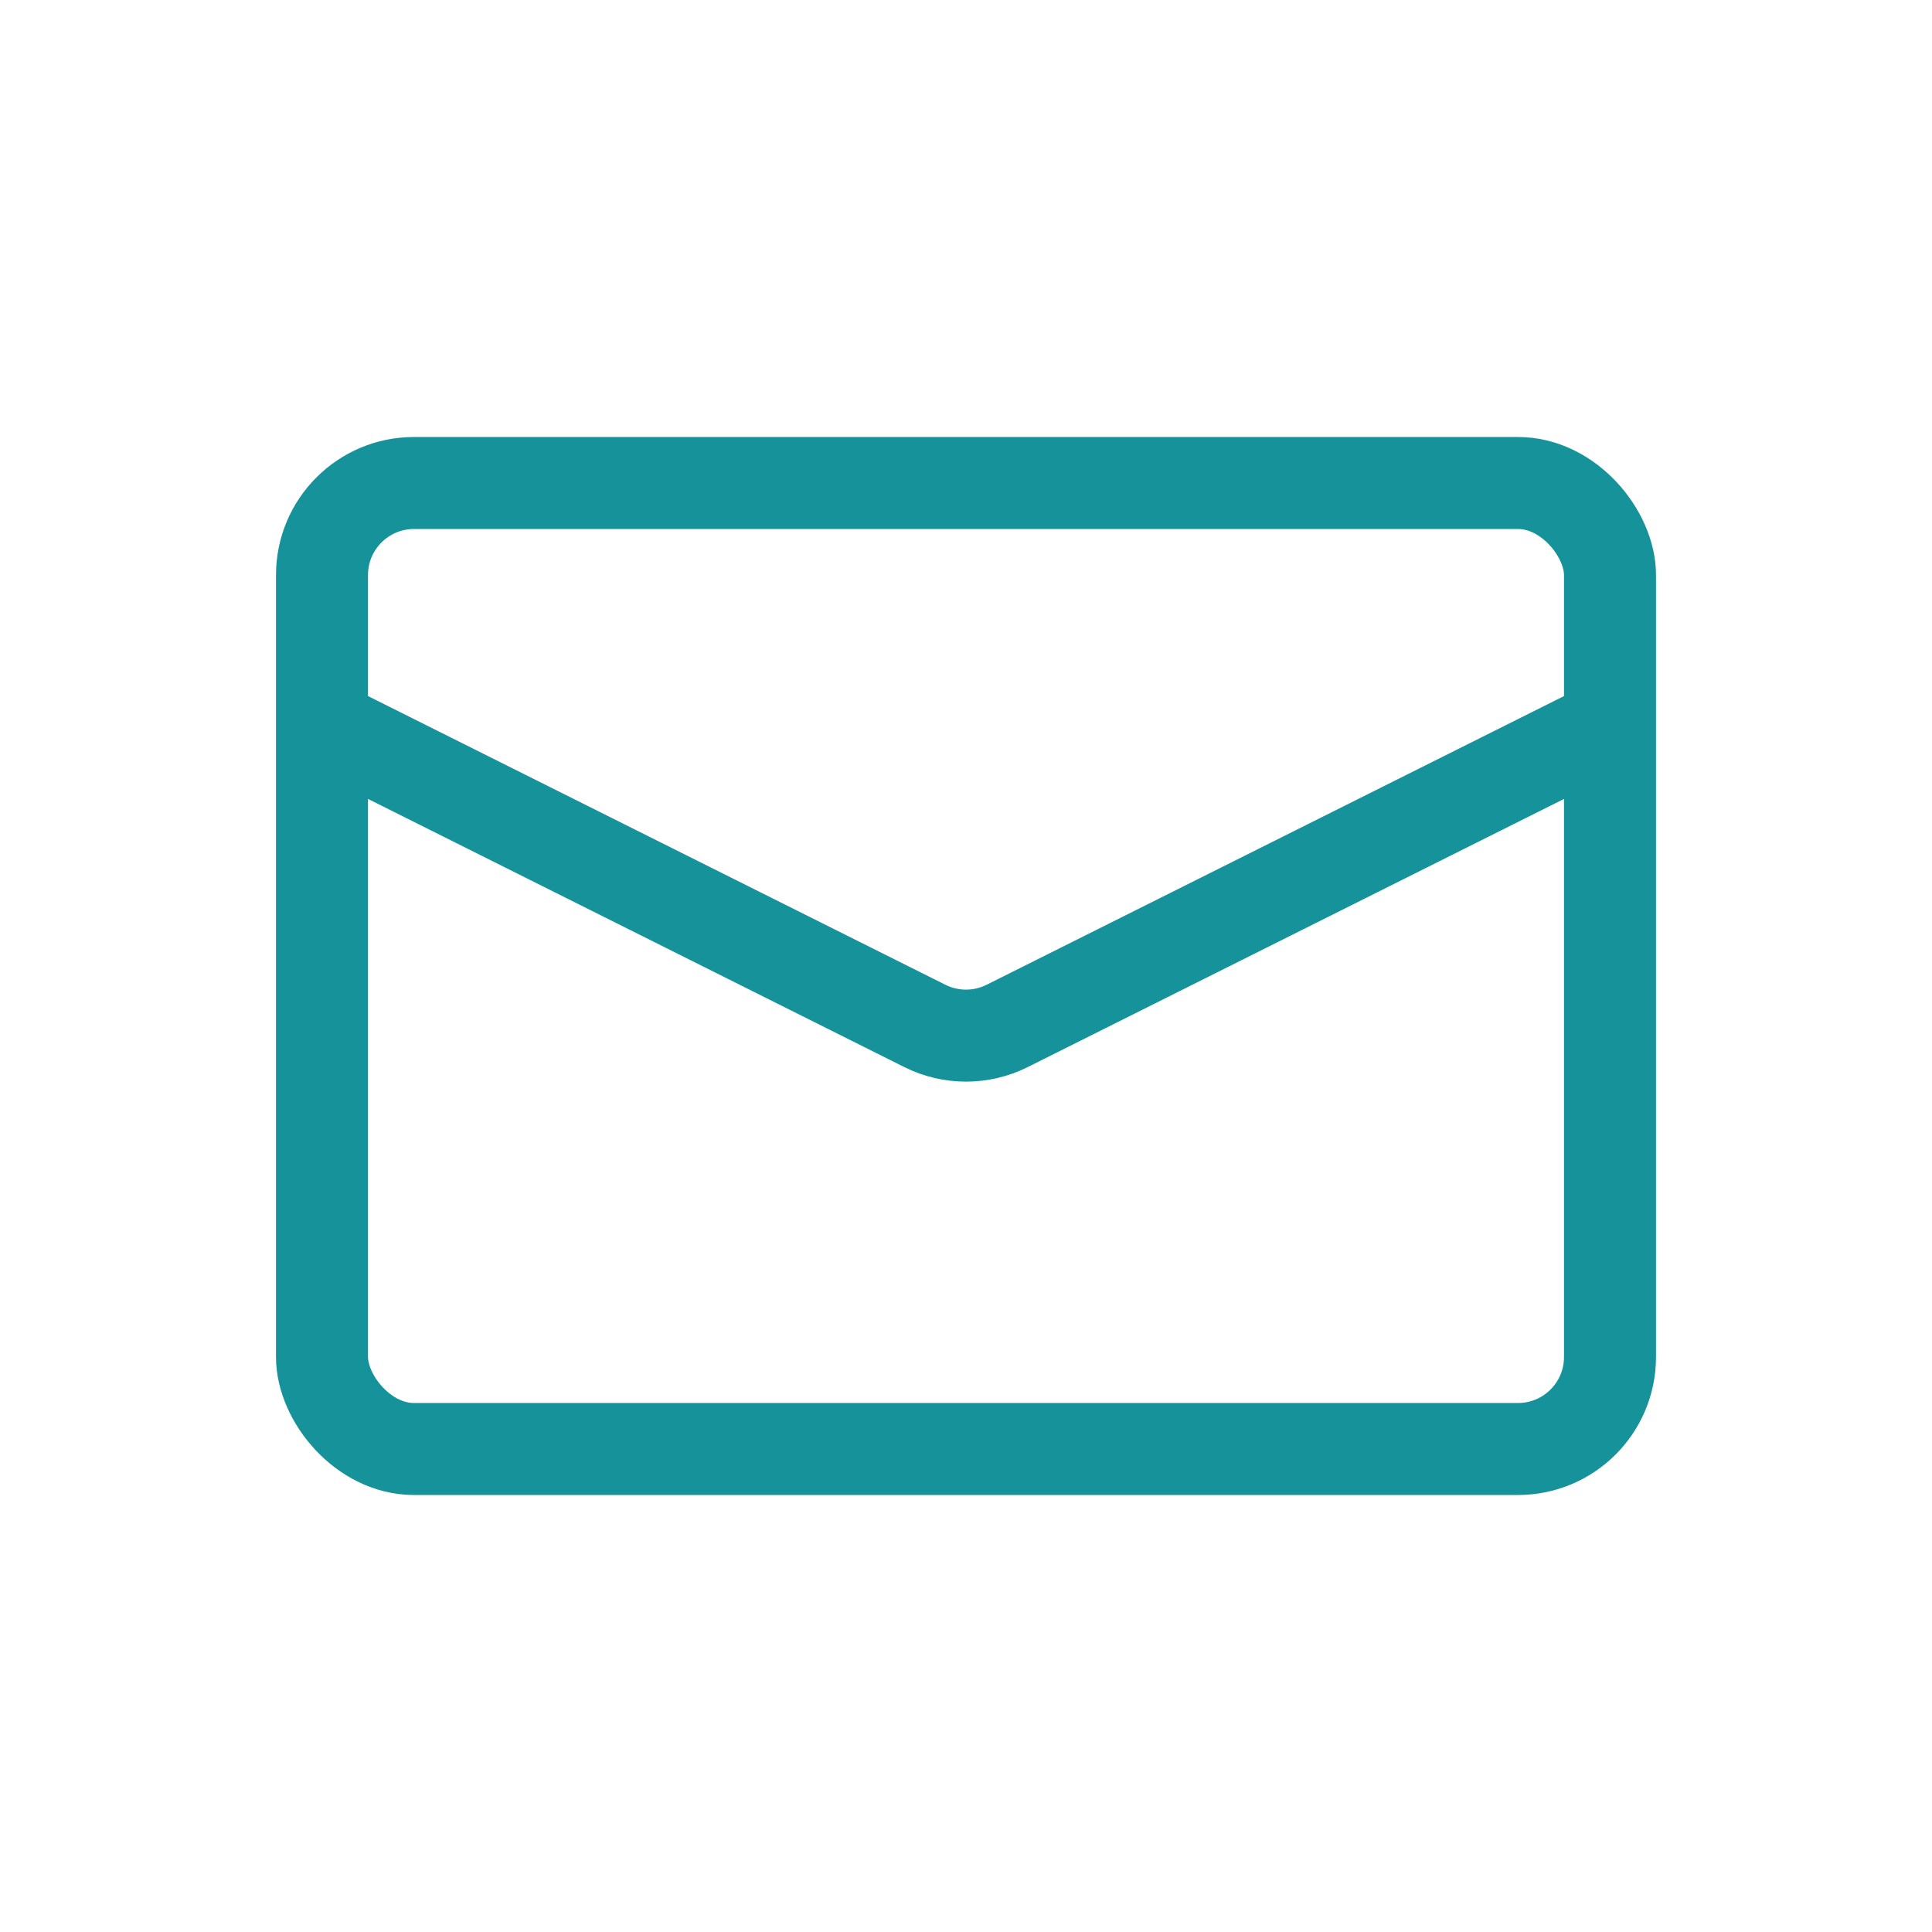
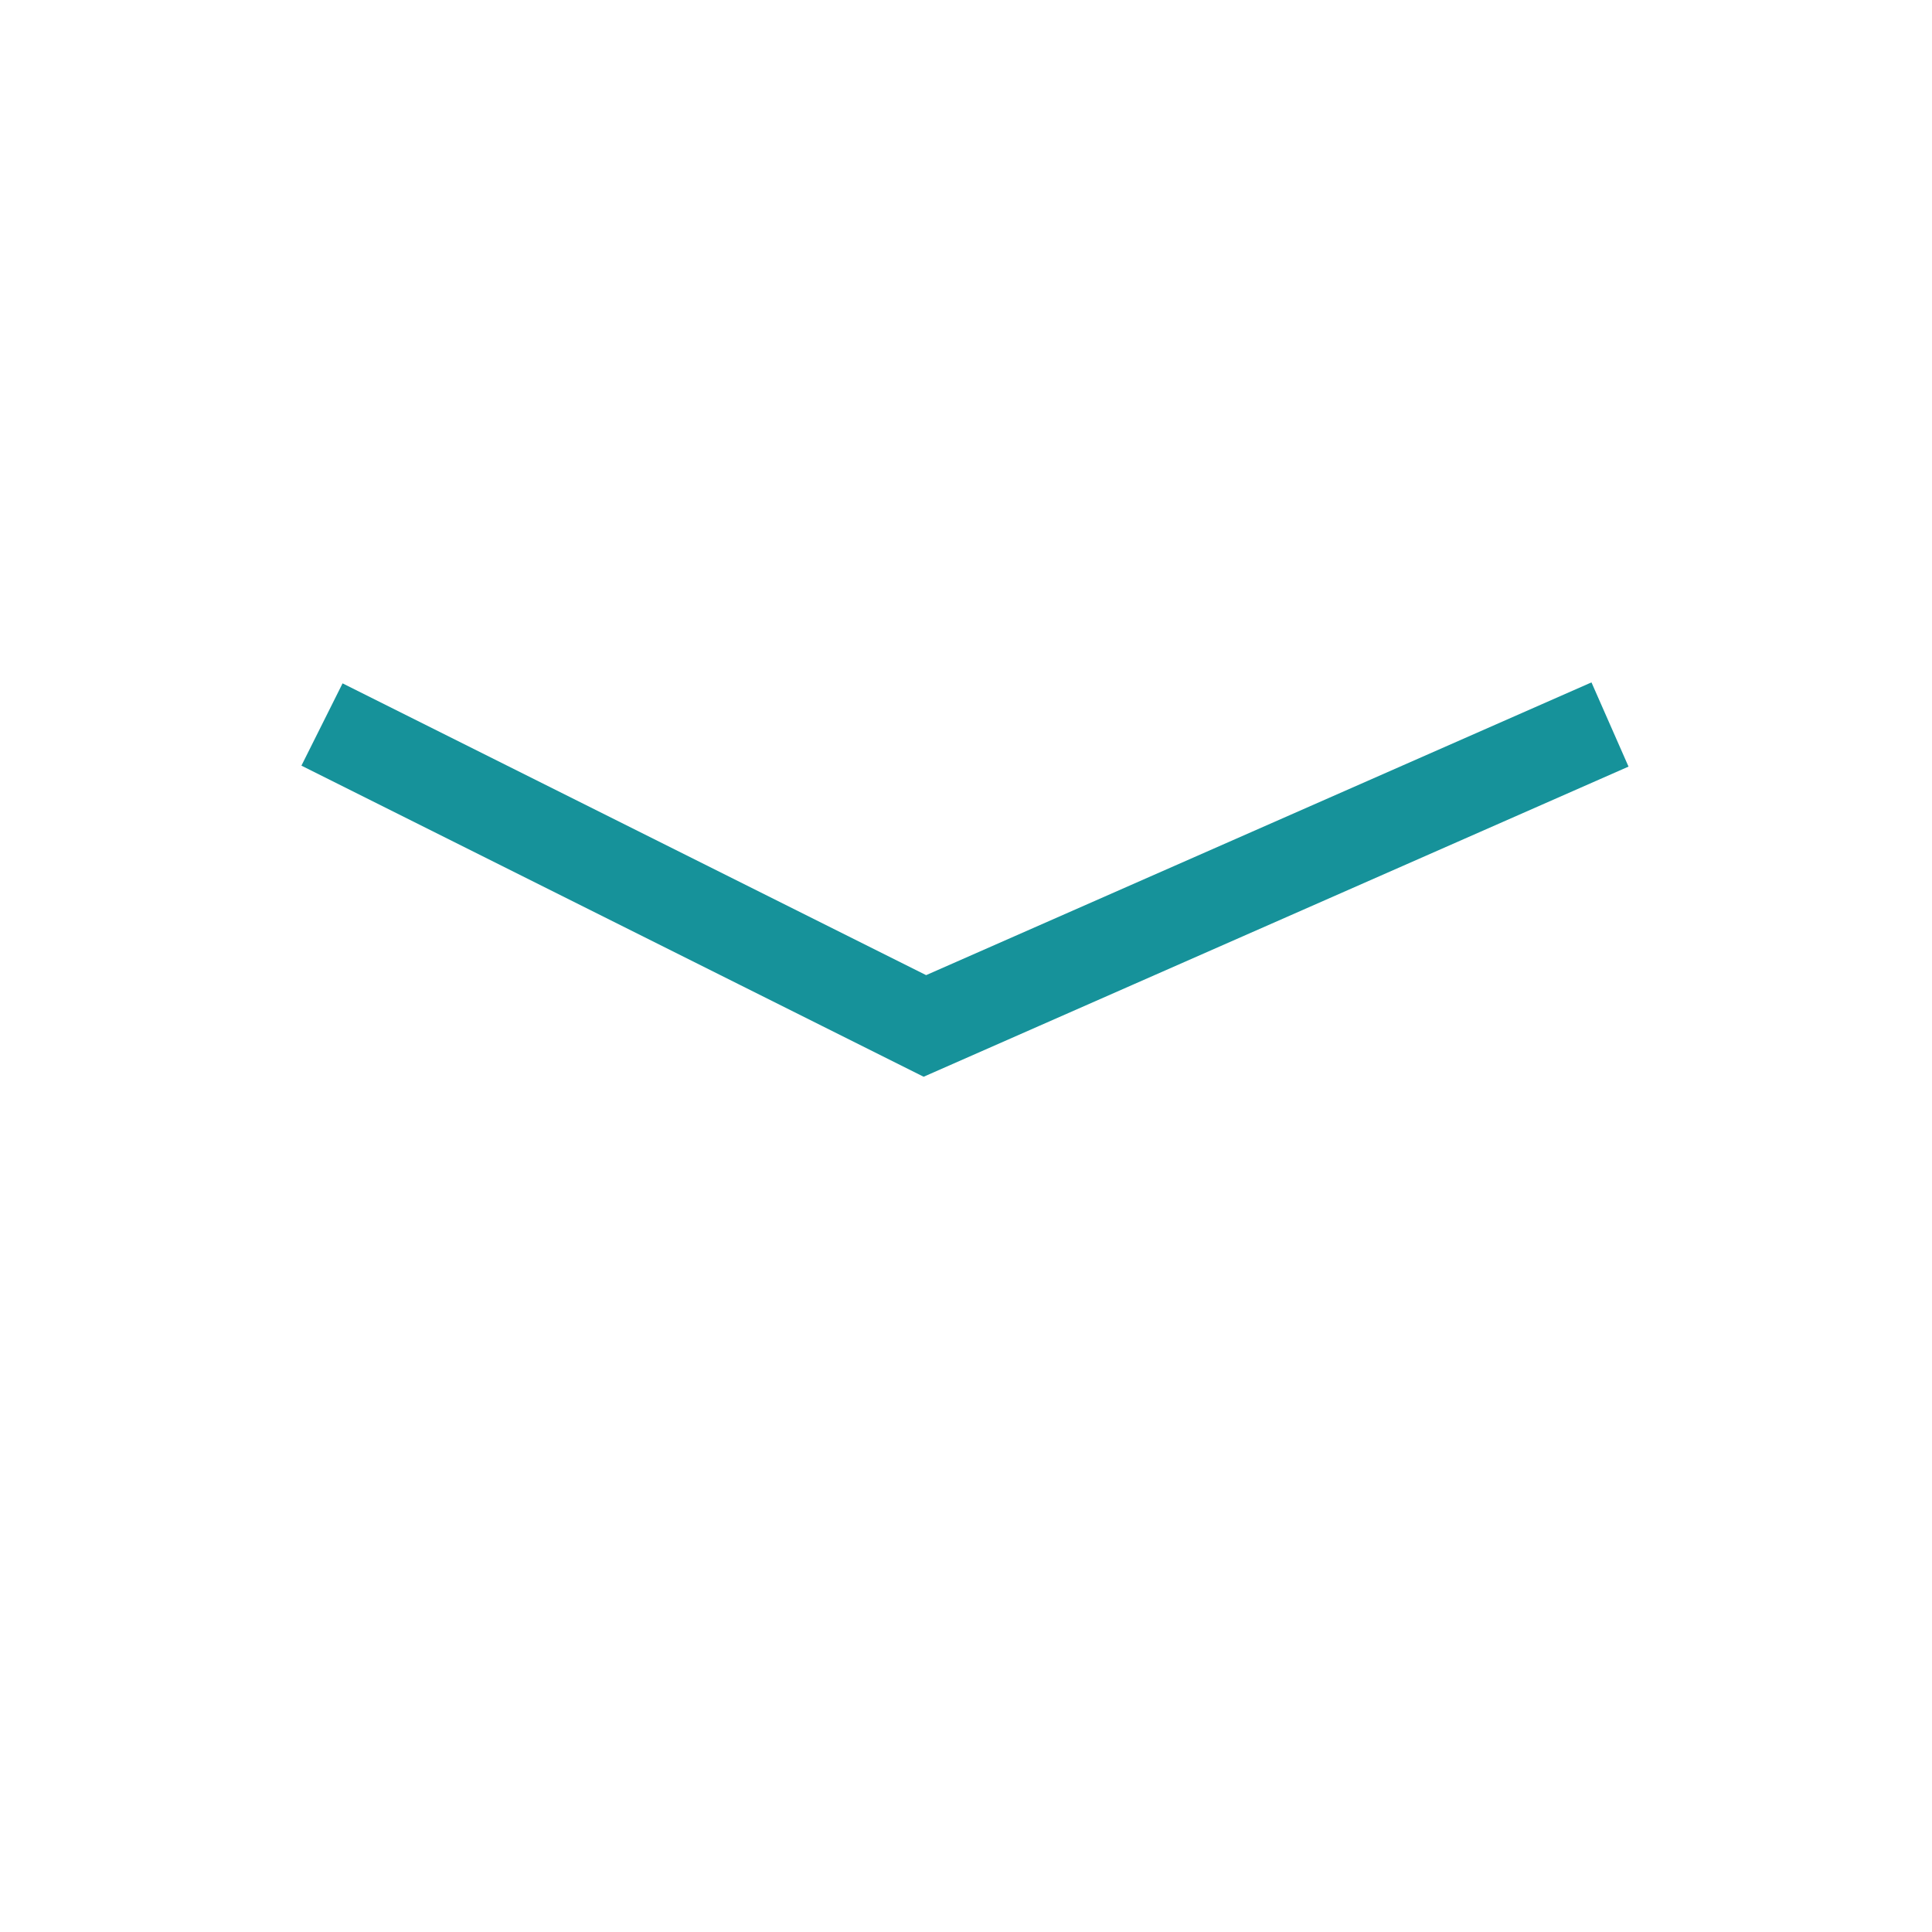
<svg xmlns="http://www.w3.org/2000/svg" width="42" height="42" viewBox="0 0 42 42" fill="none">
-   <rect x="7" y="10.5" width="28" height="21" rx="2" stroke="#16929A" stroke-width="2" />
-   <path d="M7 15.75L20.106 22.303C20.669 22.584 21.331 22.584 21.894 22.303L35 15.75" stroke="#16929A" stroke-width="2" />
+   <path d="M7 15.75L20.106 22.303L35 15.75" stroke="#16929A" stroke-width="2" />
</svg>